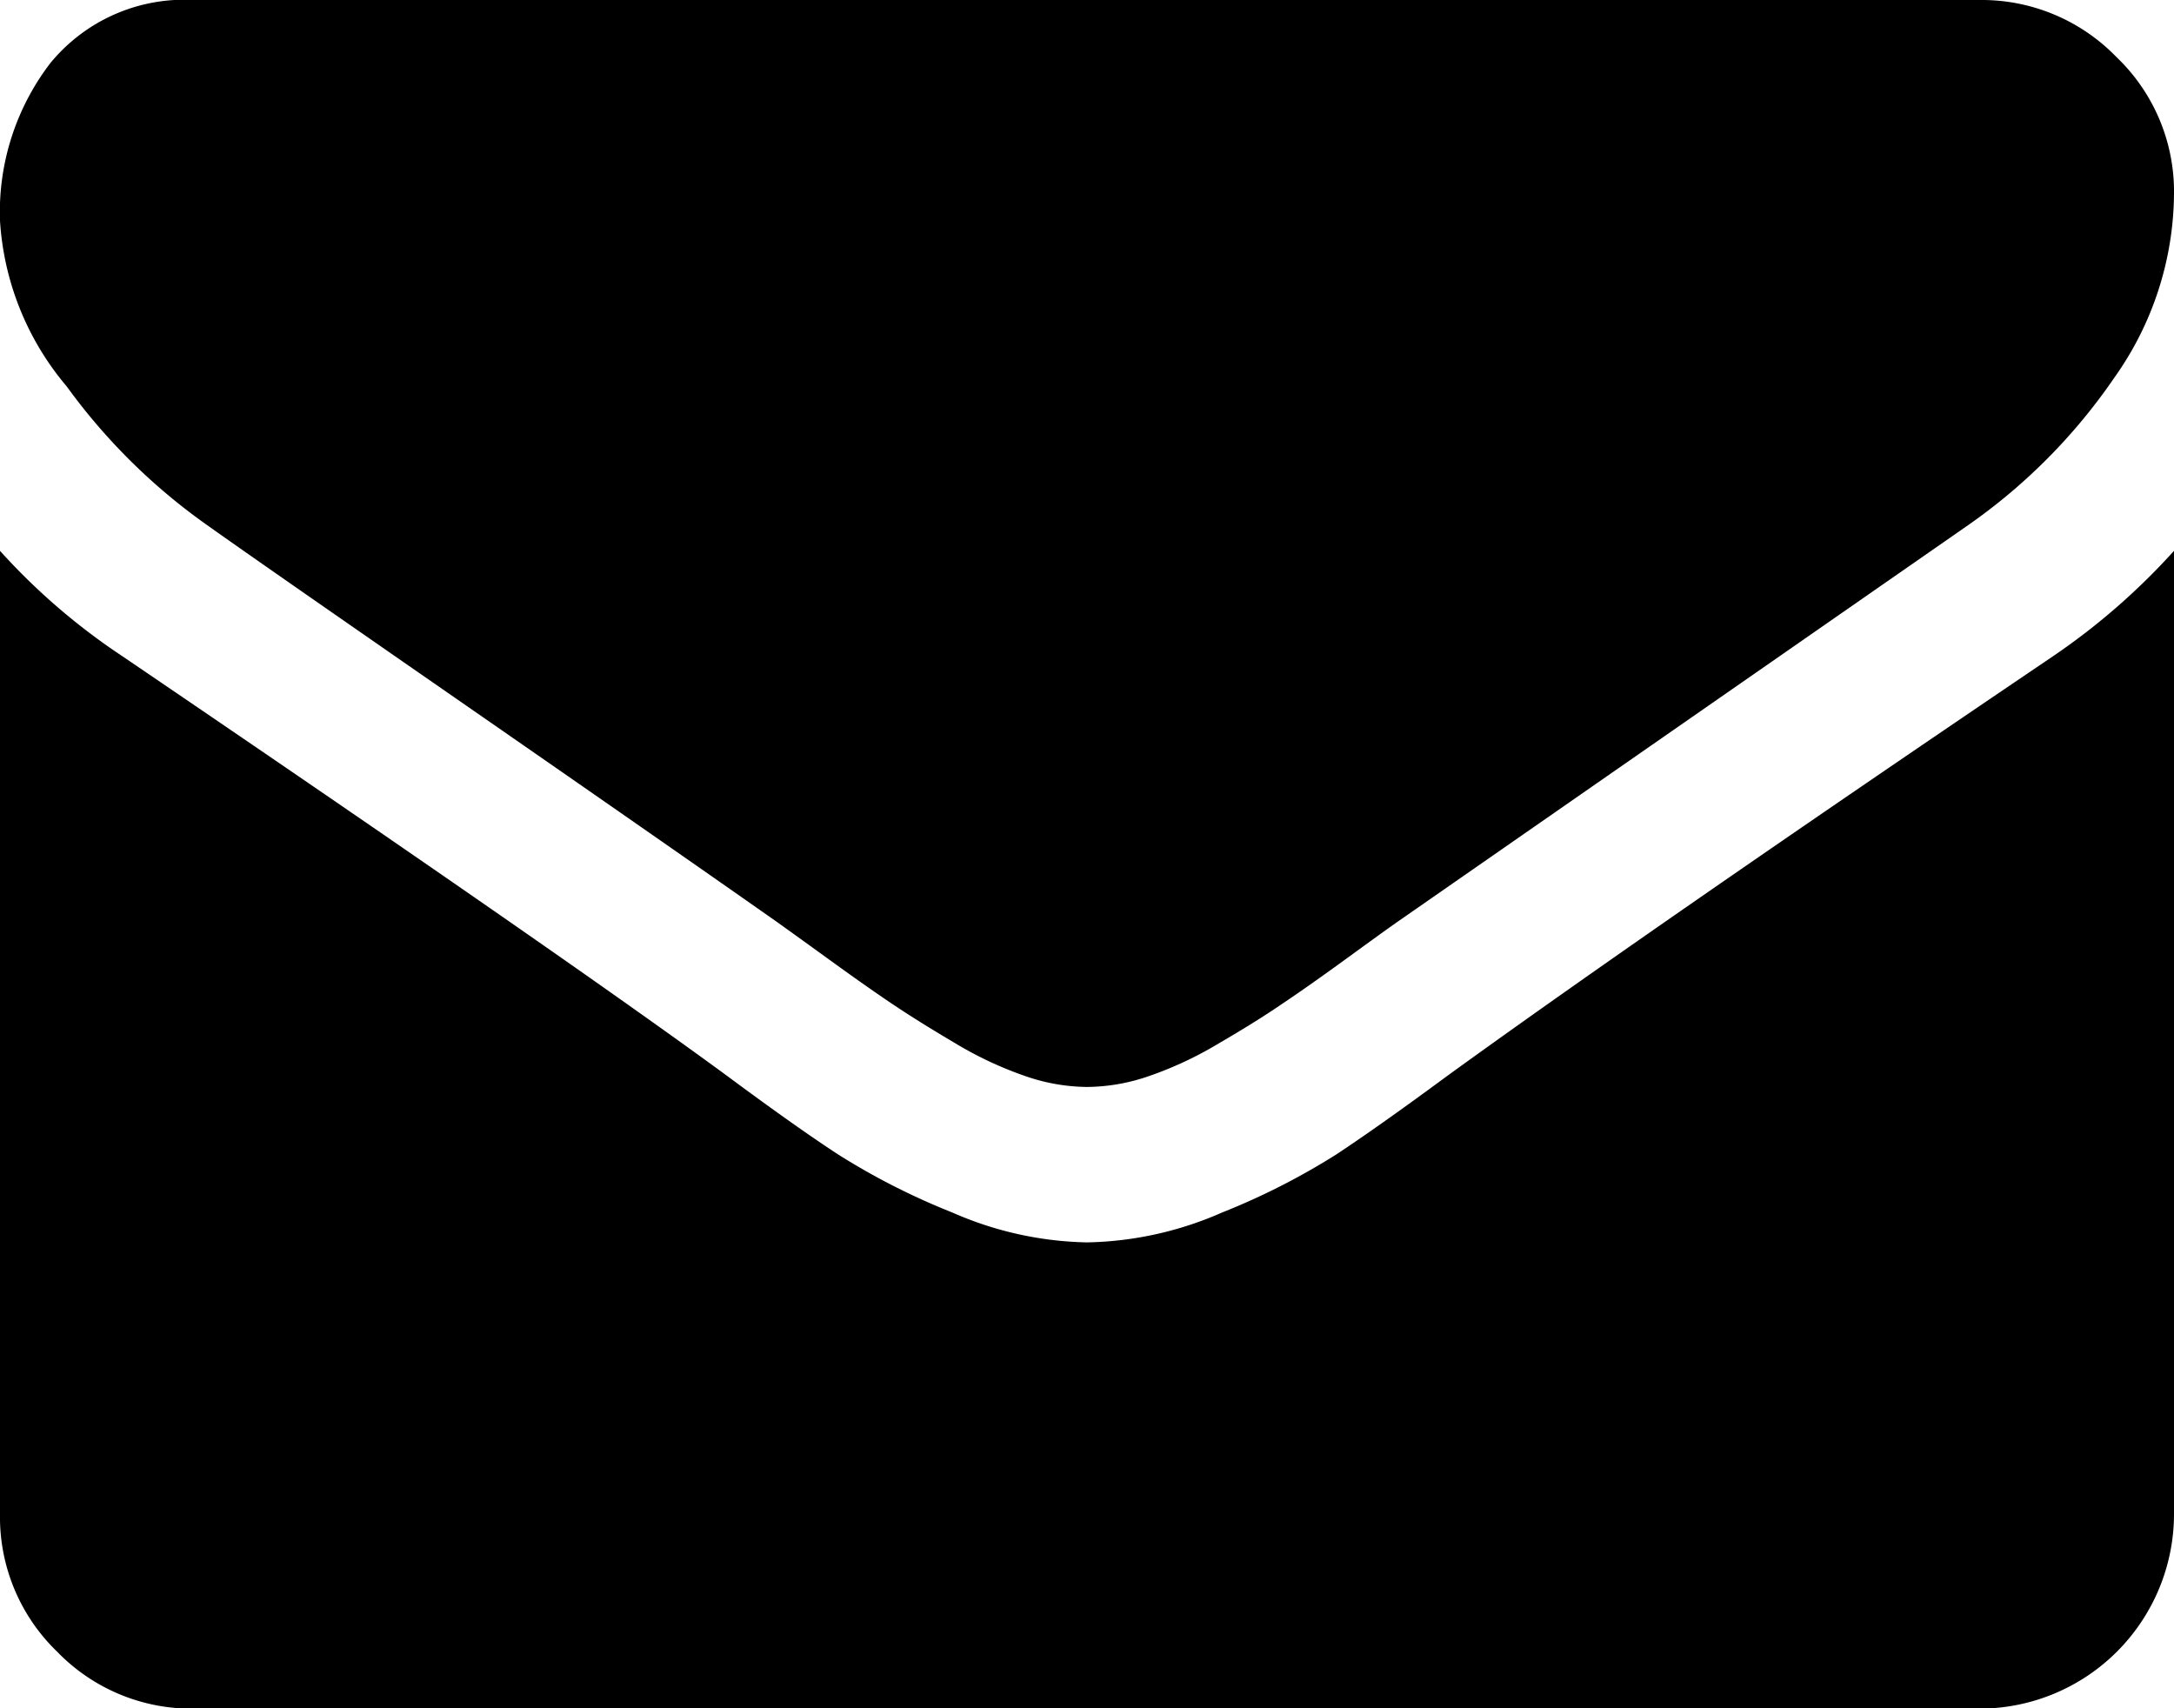
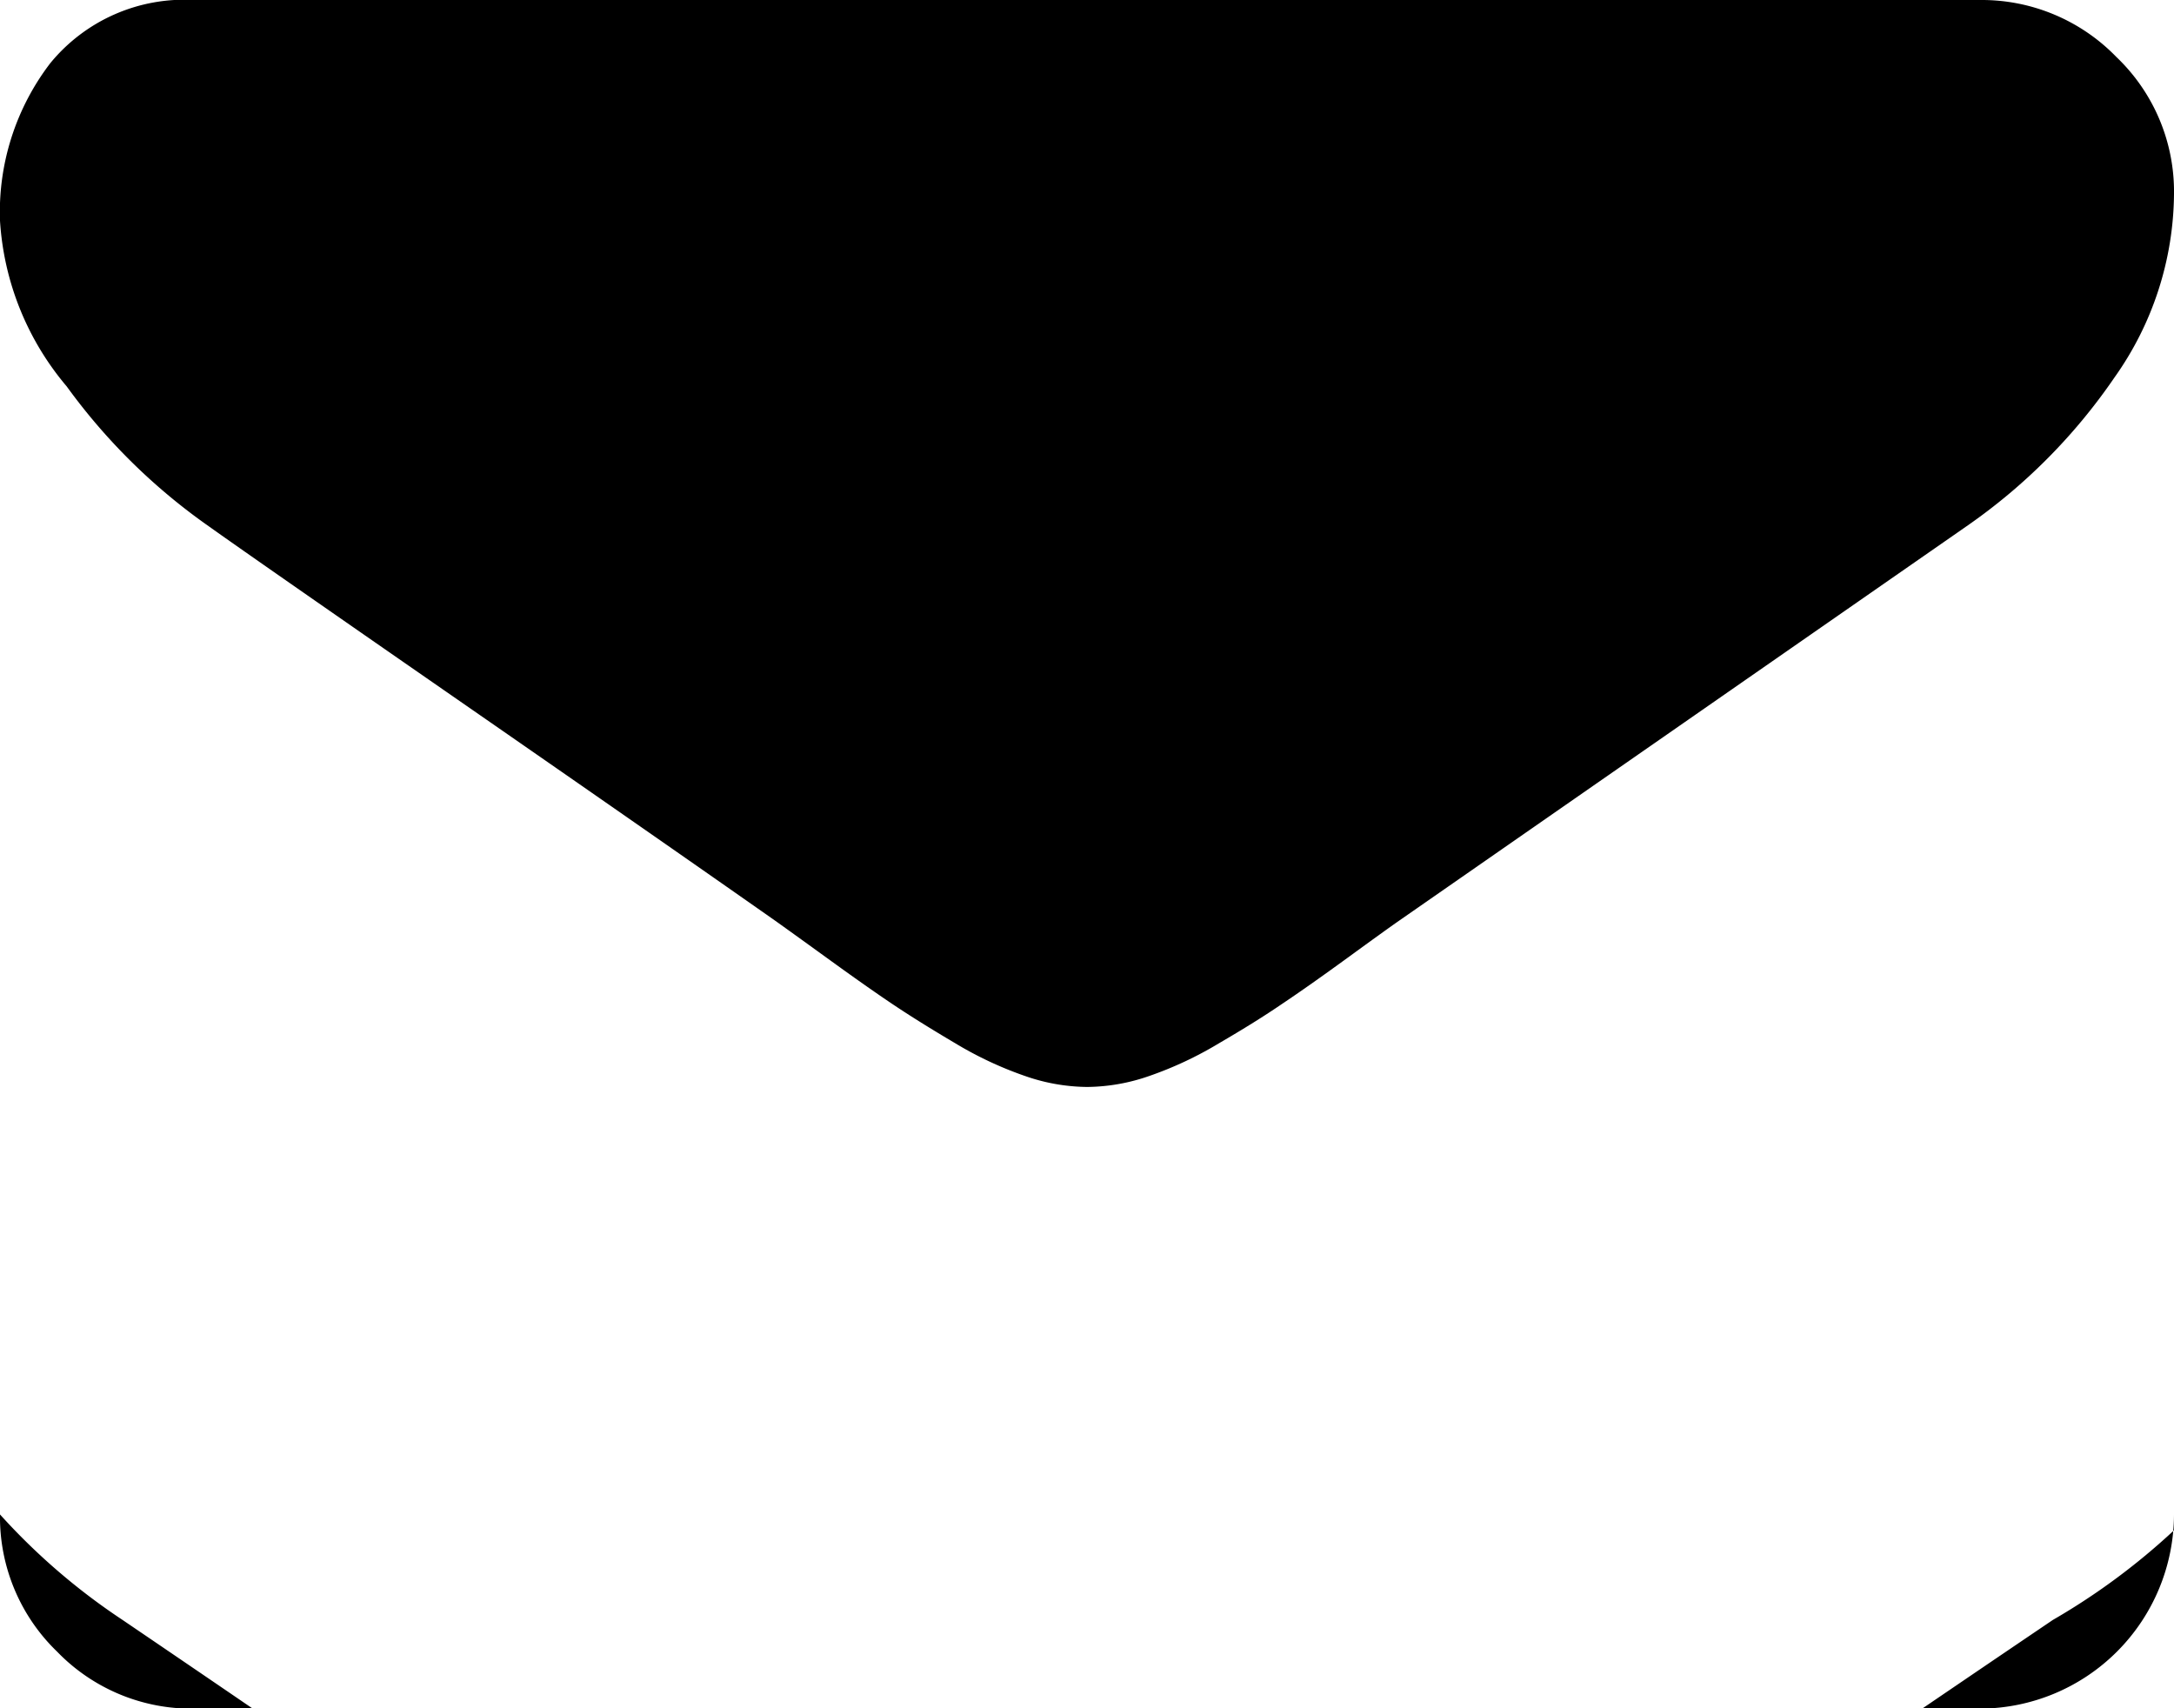
<svg xmlns="http://www.w3.org/2000/svg" width="16.94" height="13.31" viewBox="0 0 16.94 13.31">
-   <path id="email" d="M16.94,4.292V11.8a1.517,1.517,0,0,1-1.512,1.513H1.513a1.456,1.456,0,0,1-1.068-.444A1.456,1.456,0,0,1,0,11.8V4.292a5.013,5.013,0,0,0,.955.822q3.422,2.325,4.7,3.261.539.4.874.619a5.4,5.4,0,0,0,.893.454,2.724,2.724,0,0,0,1.04.232h.019a2.724,2.724,0,0,0,1.04-.232,5.4,5.4,0,0,0,.893-.454q.336-.222.874-.619,1.607-1.163,4.708-3.261A5.214,5.214,0,0,0,16.94,4.292Zm0-2.779a2.5,2.5,0,0,1-.463,1.427A4.494,4.494,0,0,1,15.324,4.1L10.9,7.175q-.095.066-.4.288t-.51.359q-.2.137-.492.307a2.864,2.864,0,0,1-.544.255,1.5,1.5,0,0,1-.473.085H8.461a1.5,1.5,0,0,1-.473-.085,2.864,2.864,0,0,1-.544-.255q-.288-.17-.492-.307t-.51-.359q-.307-.222-.4-.288Q5.18,6.57,3.564,5.45T1.626,4.1A4.693,4.693,0,0,1,.52,3.011,2.208,2.208,0,0,1,0,1.72,1.908,1.908,0,0,1,.392.492,1.35,1.35,0,0,1,1.513,0H15.428a1.461,1.461,0,0,1,1.063.444A1.449,1.449,0,0,1,16.94,1.513Z" />
+   <path id="email" d="M16.94,4.292V11.8a1.517,1.517,0,0,1-1.512,1.513H1.513a1.456,1.456,0,0,1-1.068-.444A1.456,1.456,0,0,1,0,11.8a5.013,5.013,0,0,0,.955.822q3.422,2.325,4.7,3.261.539.4.874.619a5.4,5.4,0,0,0,.893.454,2.724,2.724,0,0,0,1.04.232h.019a2.724,2.724,0,0,0,1.04-.232,5.4,5.4,0,0,0,.893-.454q.336-.222.874-.619,1.607-1.163,4.708-3.261A5.214,5.214,0,0,0,16.94,4.292Zm0-2.779a2.5,2.5,0,0,1-.463,1.427A4.494,4.494,0,0,1,15.324,4.1L10.9,7.175q-.095.066-.4.288t-.51.359q-.2.137-.492.307a2.864,2.864,0,0,1-.544.255,1.5,1.5,0,0,1-.473.085H8.461a1.5,1.5,0,0,1-.473-.085,2.864,2.864,0,0,1-.544-.255q-.288-.17-.492-.307t-.51-.359q-.307-.222-.4-.288Q5.18,6.57,3.564,5.45T1.626,4.1A4.693,4.693,0,0,1,.52,3.011,2.208,2.208,0,0,1,0,1.72,1.908,1.908,0,0,1,.392.492,1.35,1.35,0,0,1,1.513,0H15.428a1.461,1.461,0,0,1,1.063.444A1.449,1.449,0,0,1,16.94,1.513Z" />
</svg>